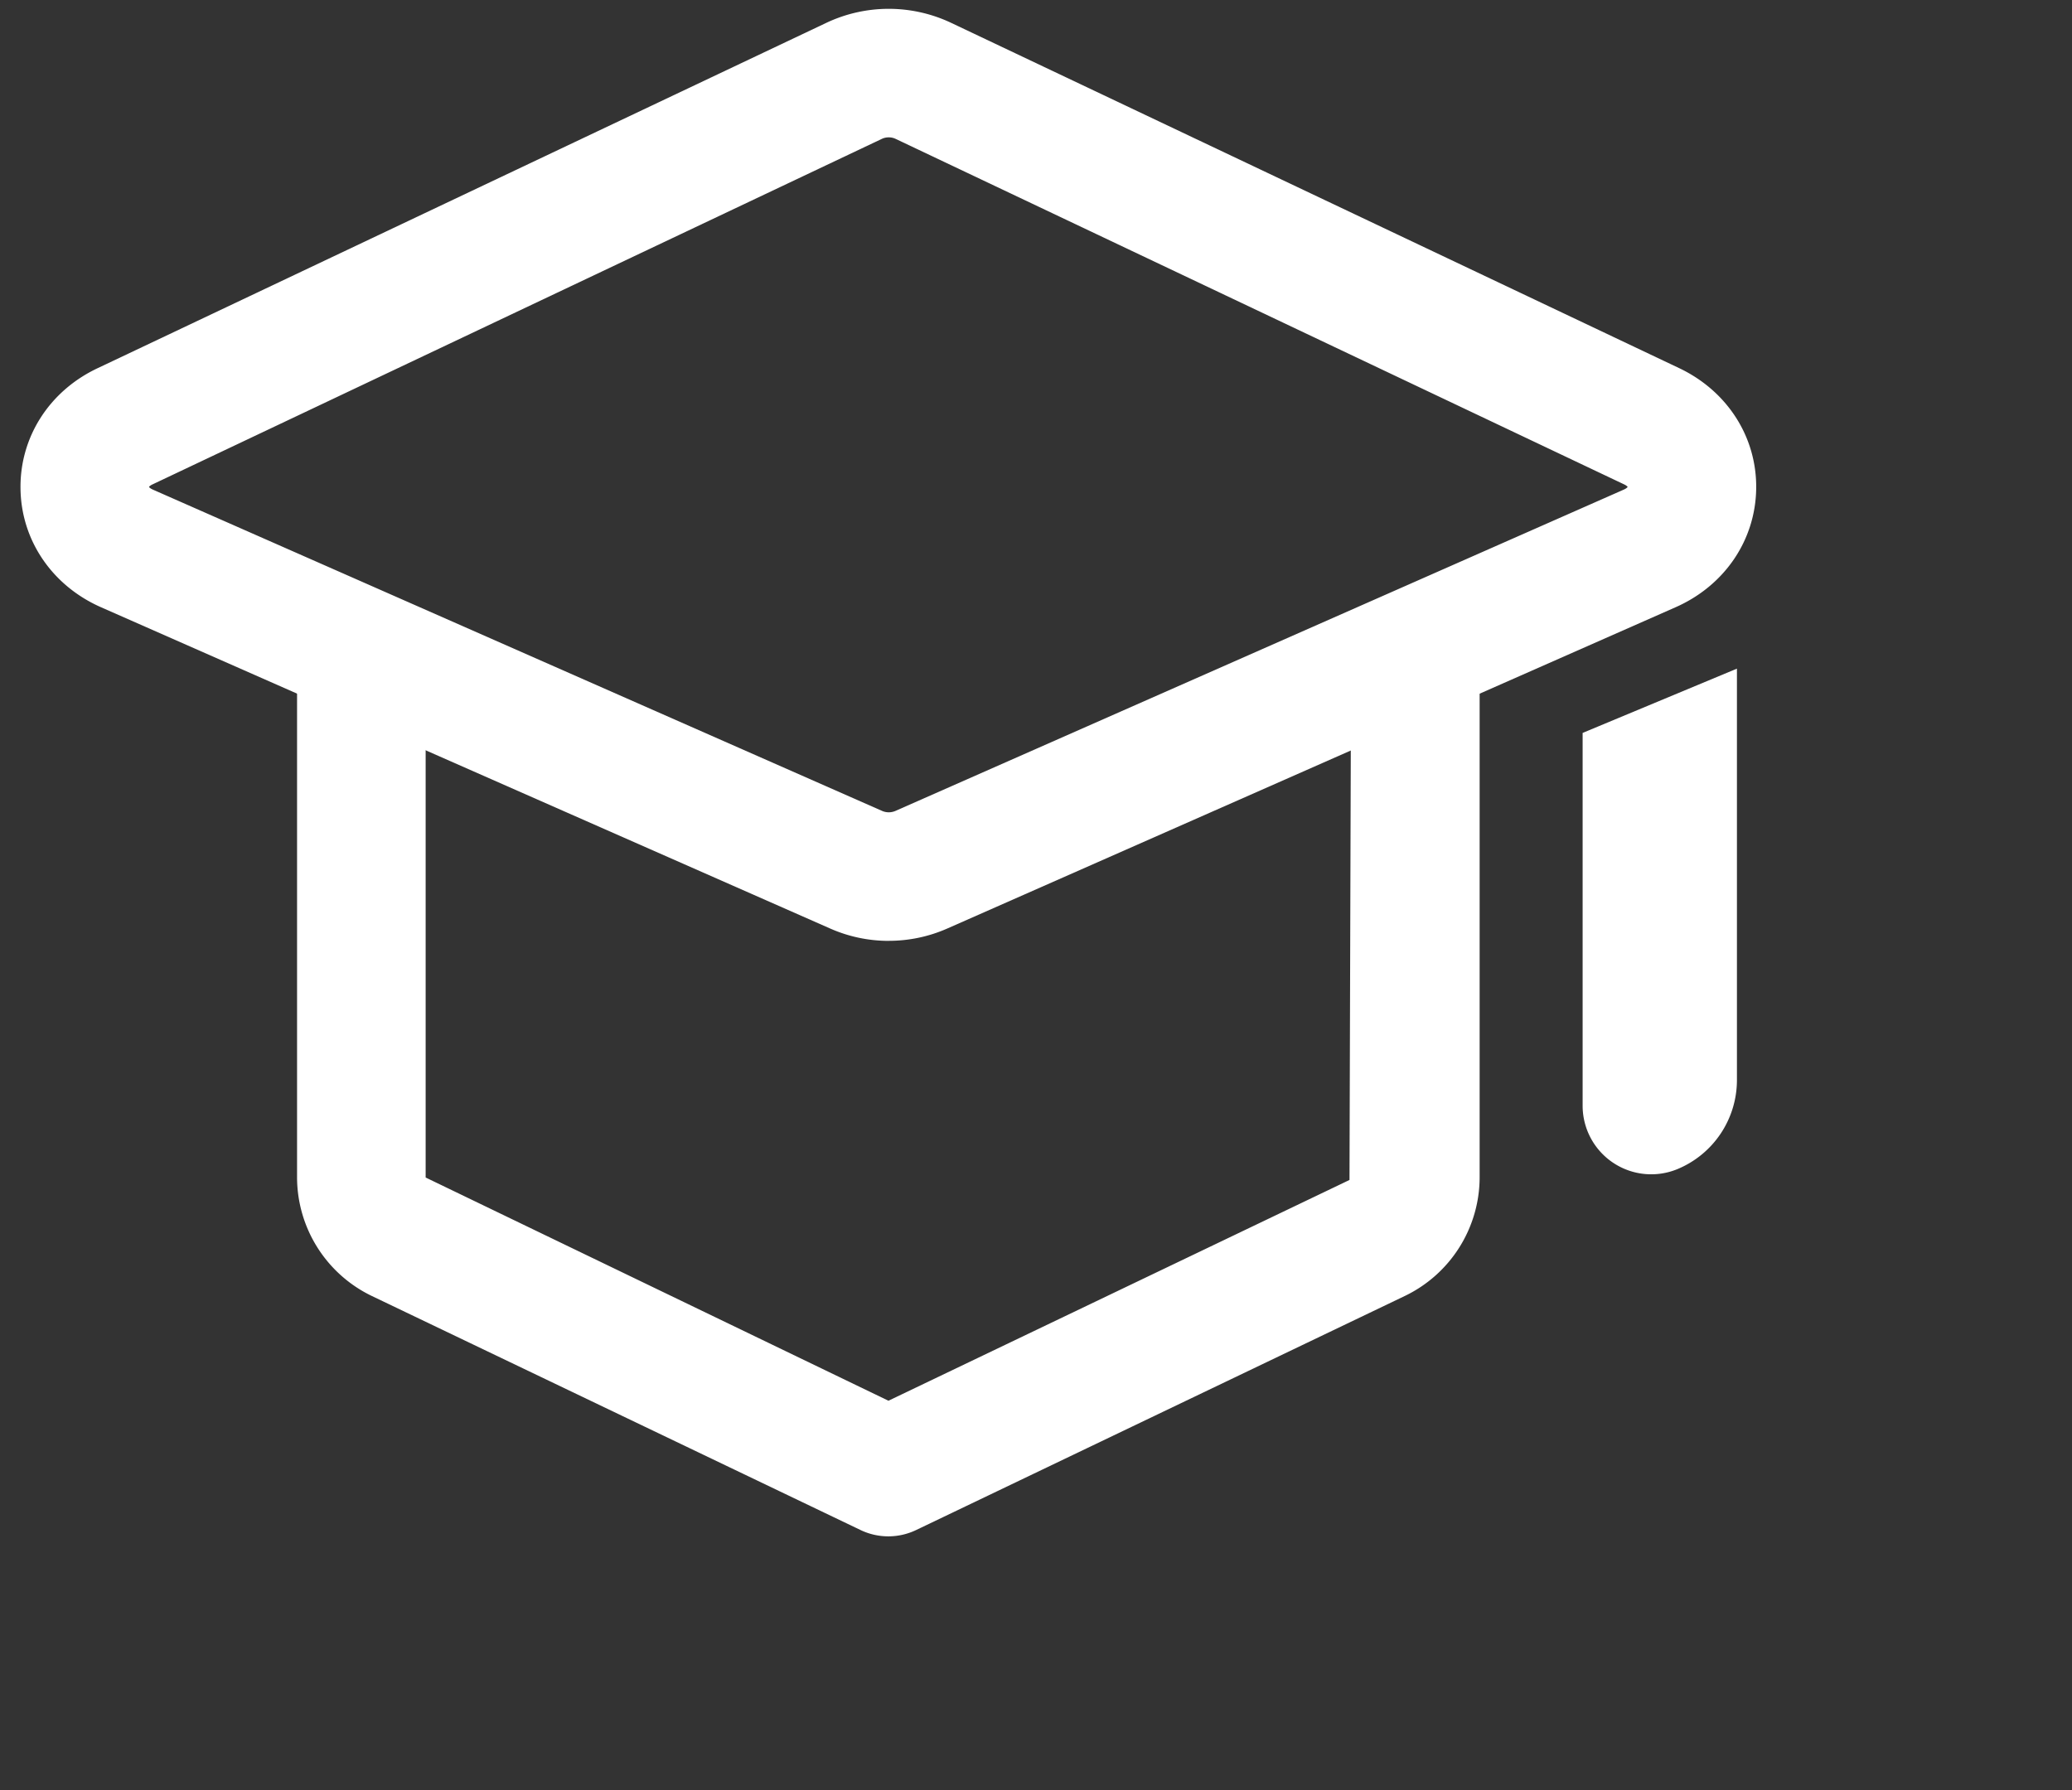
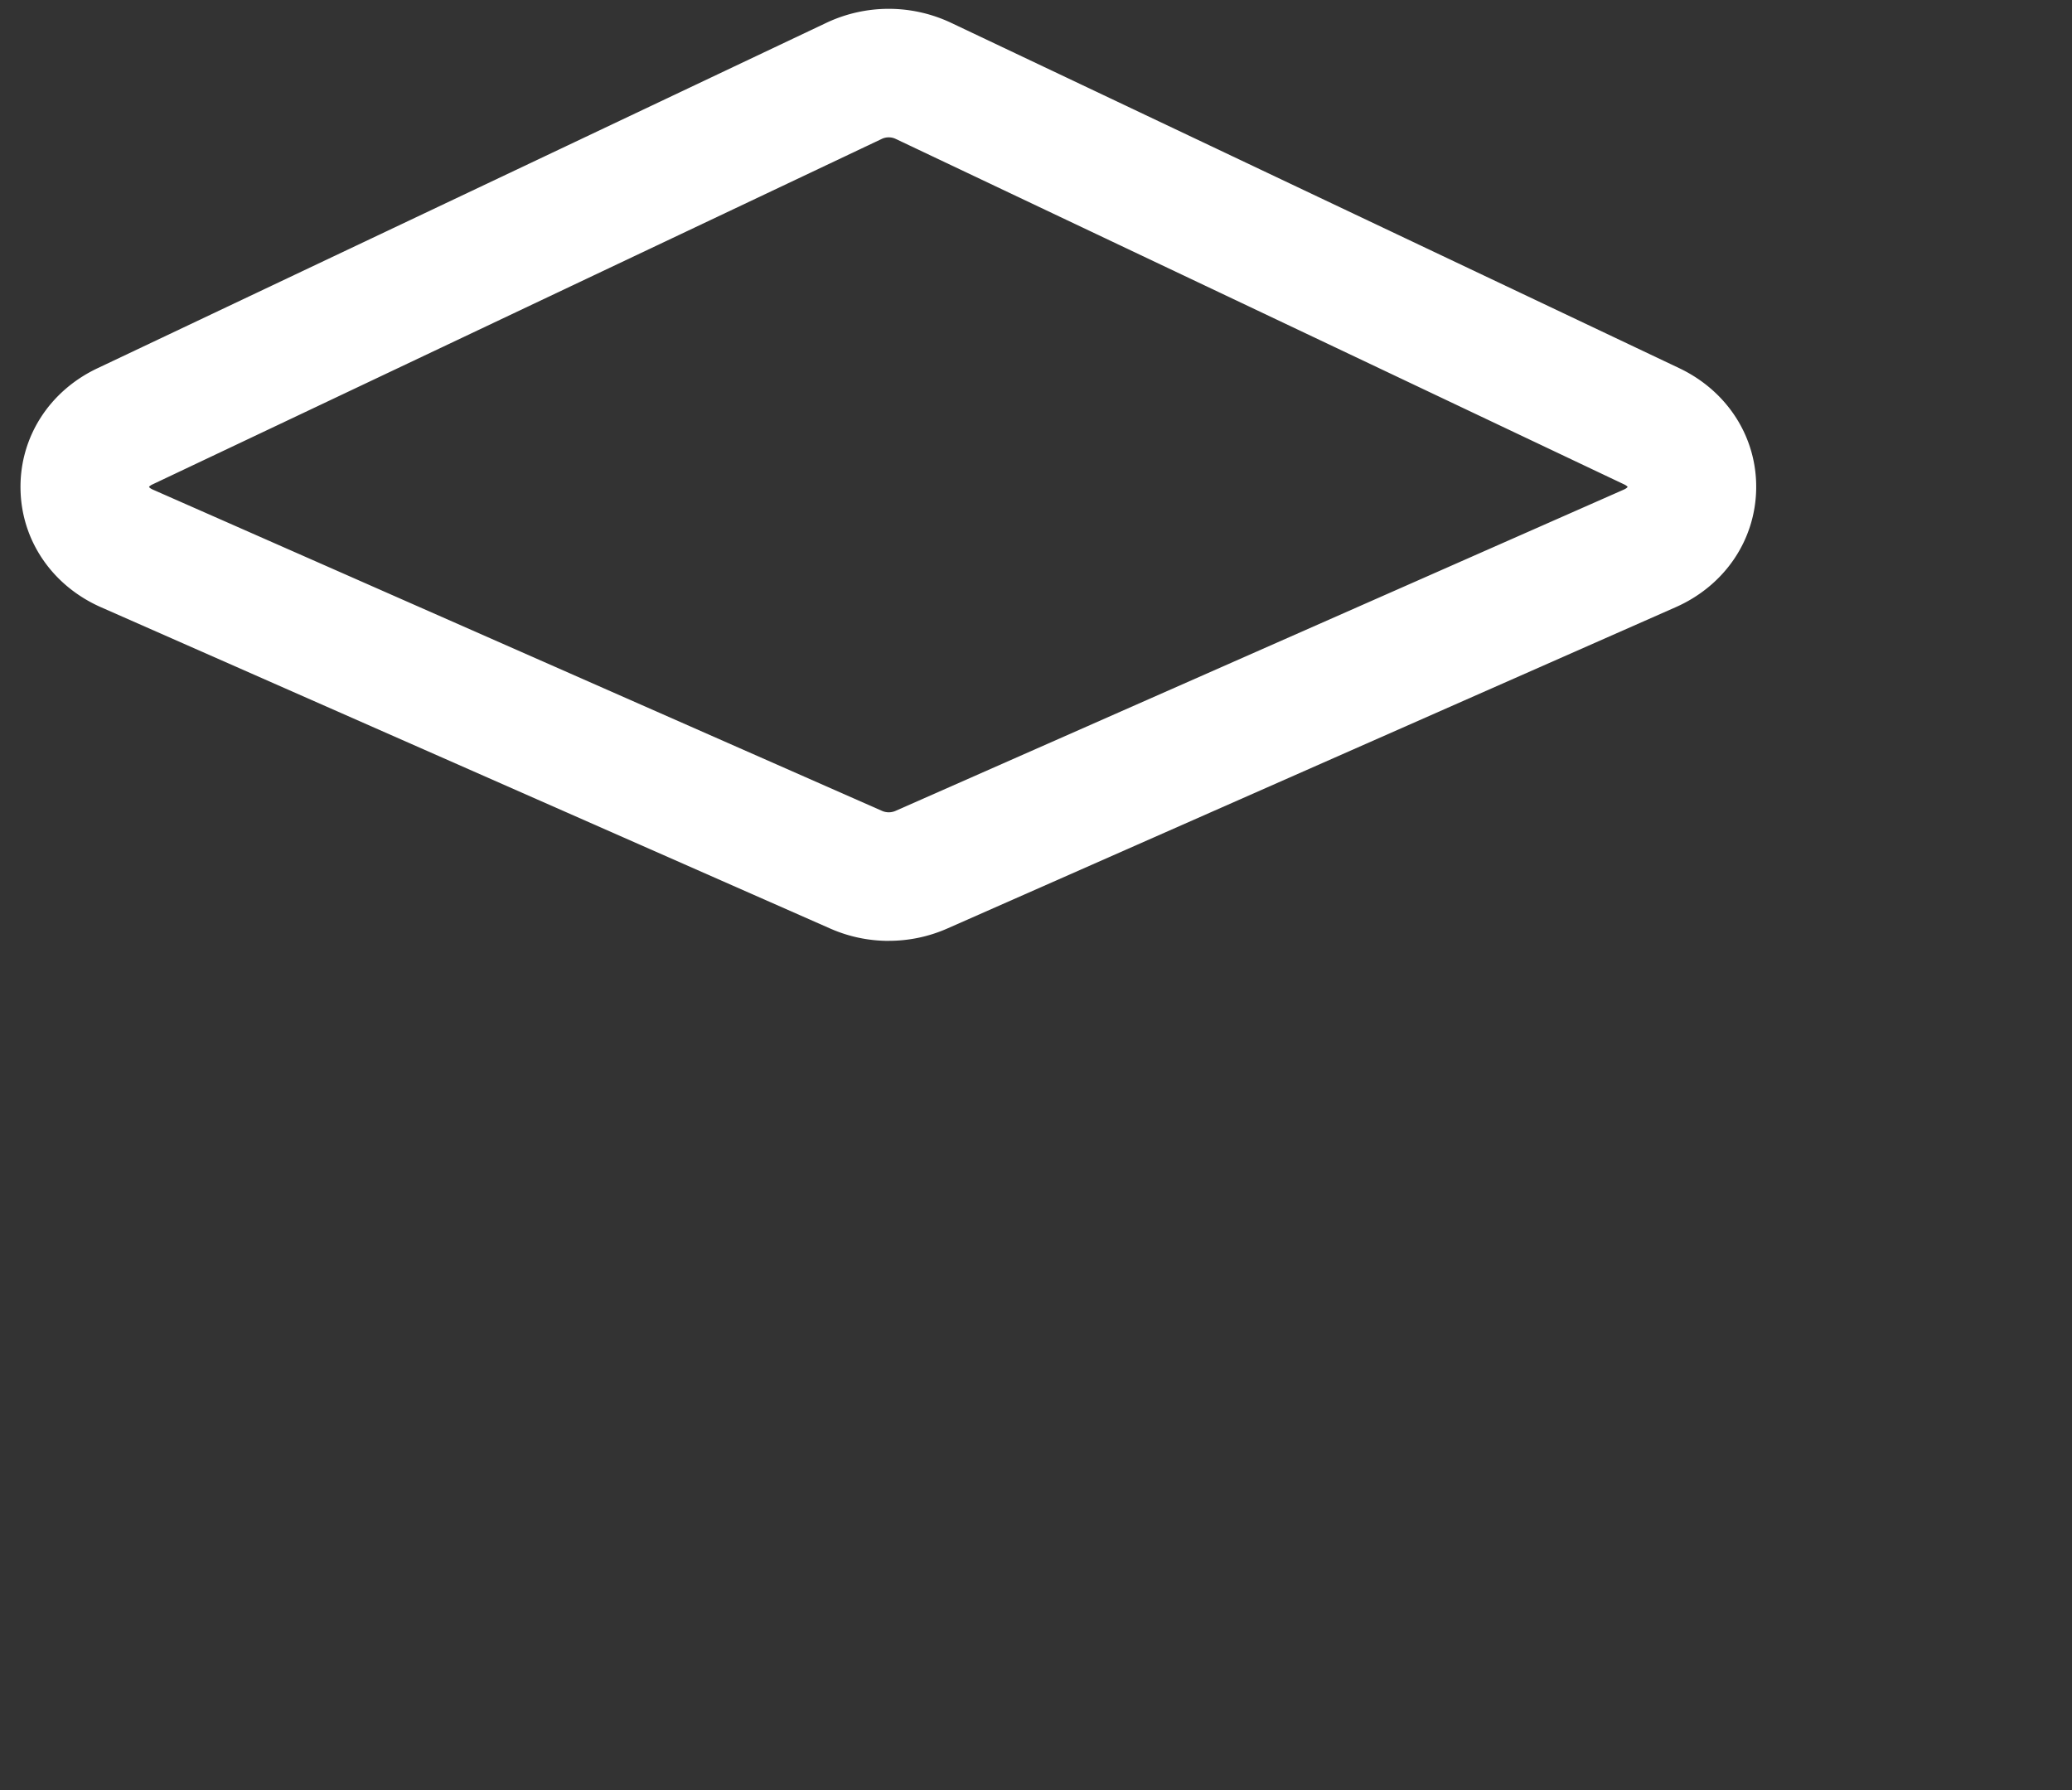
<svg xmlns="http://www.w3.org/2000/svg" t="1598492752175" class="icon" viewBox="0 0 1185 1024" version="1.1" p-id="16359" width="925.781" height="800">
  <rect x="0" y="0" width="1185" height="1024" fill="#333333" stroke="none" />
  <defs>
    <style type="text/css" />
  </defs>
  <path d="M508.276 538.159c-11.473 0-22.831-2.374-33.35-7.005L57.809 347.345C29.789 335.011 12.102 308.992 11.729 279.505c-0.419-29.44 16.454-55.855 44.055-68.887L472.902 12.916a83.456 83.456 0 0 1 70.796 0.023l416.652 197.632c27.578 13.103 44.451 39.494 44.032 68.887-0.396 29.51-18.06 55.505-46.08 67.863l-416.628 183.808c-10.519 4.631-21.876 7.005-33.396 7.005z m0-459.59a9.076 9.076 0 0 0-3.887 0.838L87.273 277.039c-1.513 0.698-2.001 1.35-2.048 1.489 0.023 0.07 0.489 0.768 2.234 1.536l417.14 183.808a9.565 9.565 0 0 0 7.401 0l416.628-183.808c1.745-0.768 2.211-1.466 2.234-1.583-0.047-0.093-0.535-0.721-2.048-1.443L512.163 79.407a9.053 9.053 0 0 0-3.887-0.838z" fill="#ffffff" p-id="16360" />
-   <path d="M508.044 878.755c-5.492 0-10.938-1.233-15.872-3.607L212.527 741.213A75.45 75.45 0 0 1 169.891 673.513V381.556a36.771 36.771 0 0 1 73.542 0V673.513l264.681 127.674L771.793 674.909l0.884-293.353a36.771 36.771 0 0 1 73.542 0V673.513a75.404 75.404 0 0 1-42.682 67.7l-279.599 133.935a36.817 36.817 0 0 1-15.895 3.607z" fill="#ffffff" p-id="16361" />
-   <path d="M959.418 668.672a39.238 39.238 0 0 1-54.295-36.212v-213.248l88.25-36.771v235.334a55.156 55.156 0 0 1-33.955 50.897z" fill="#ffffff" p-id="16362" />
</svg>